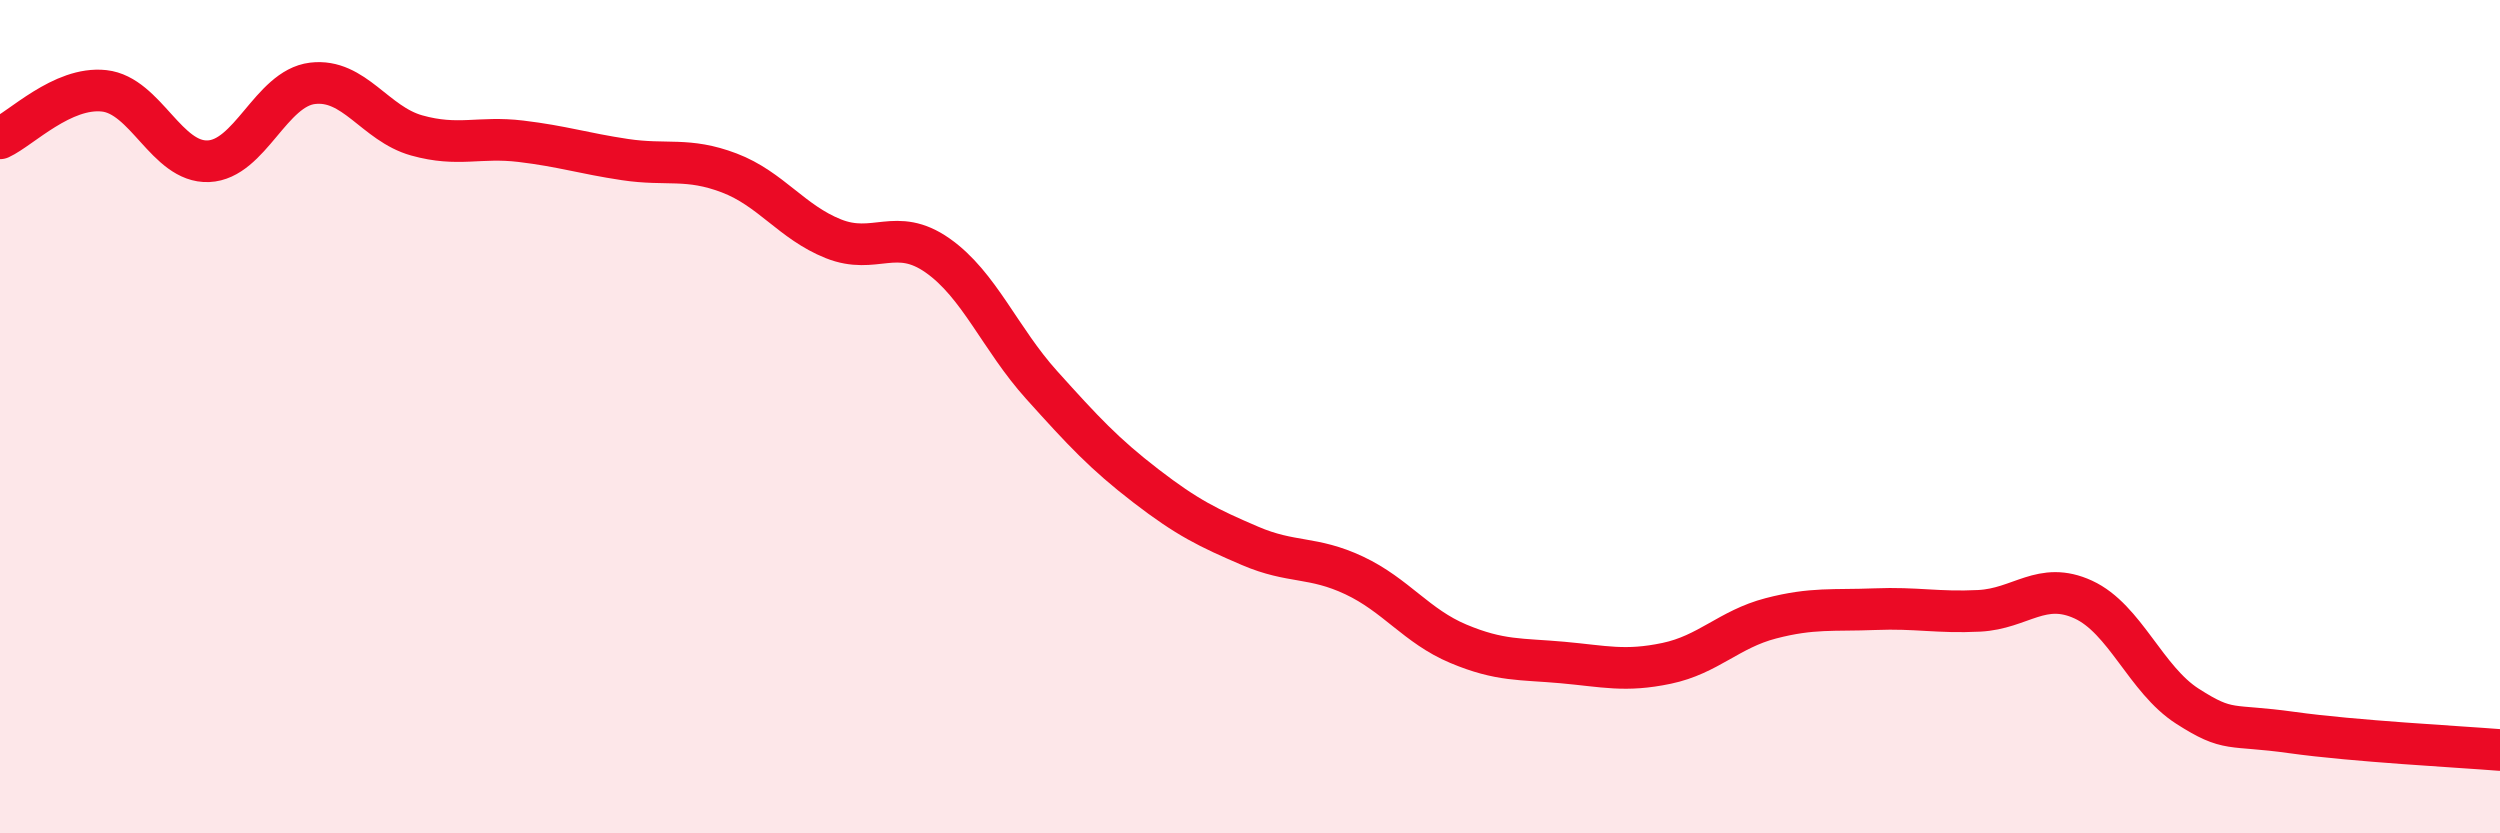
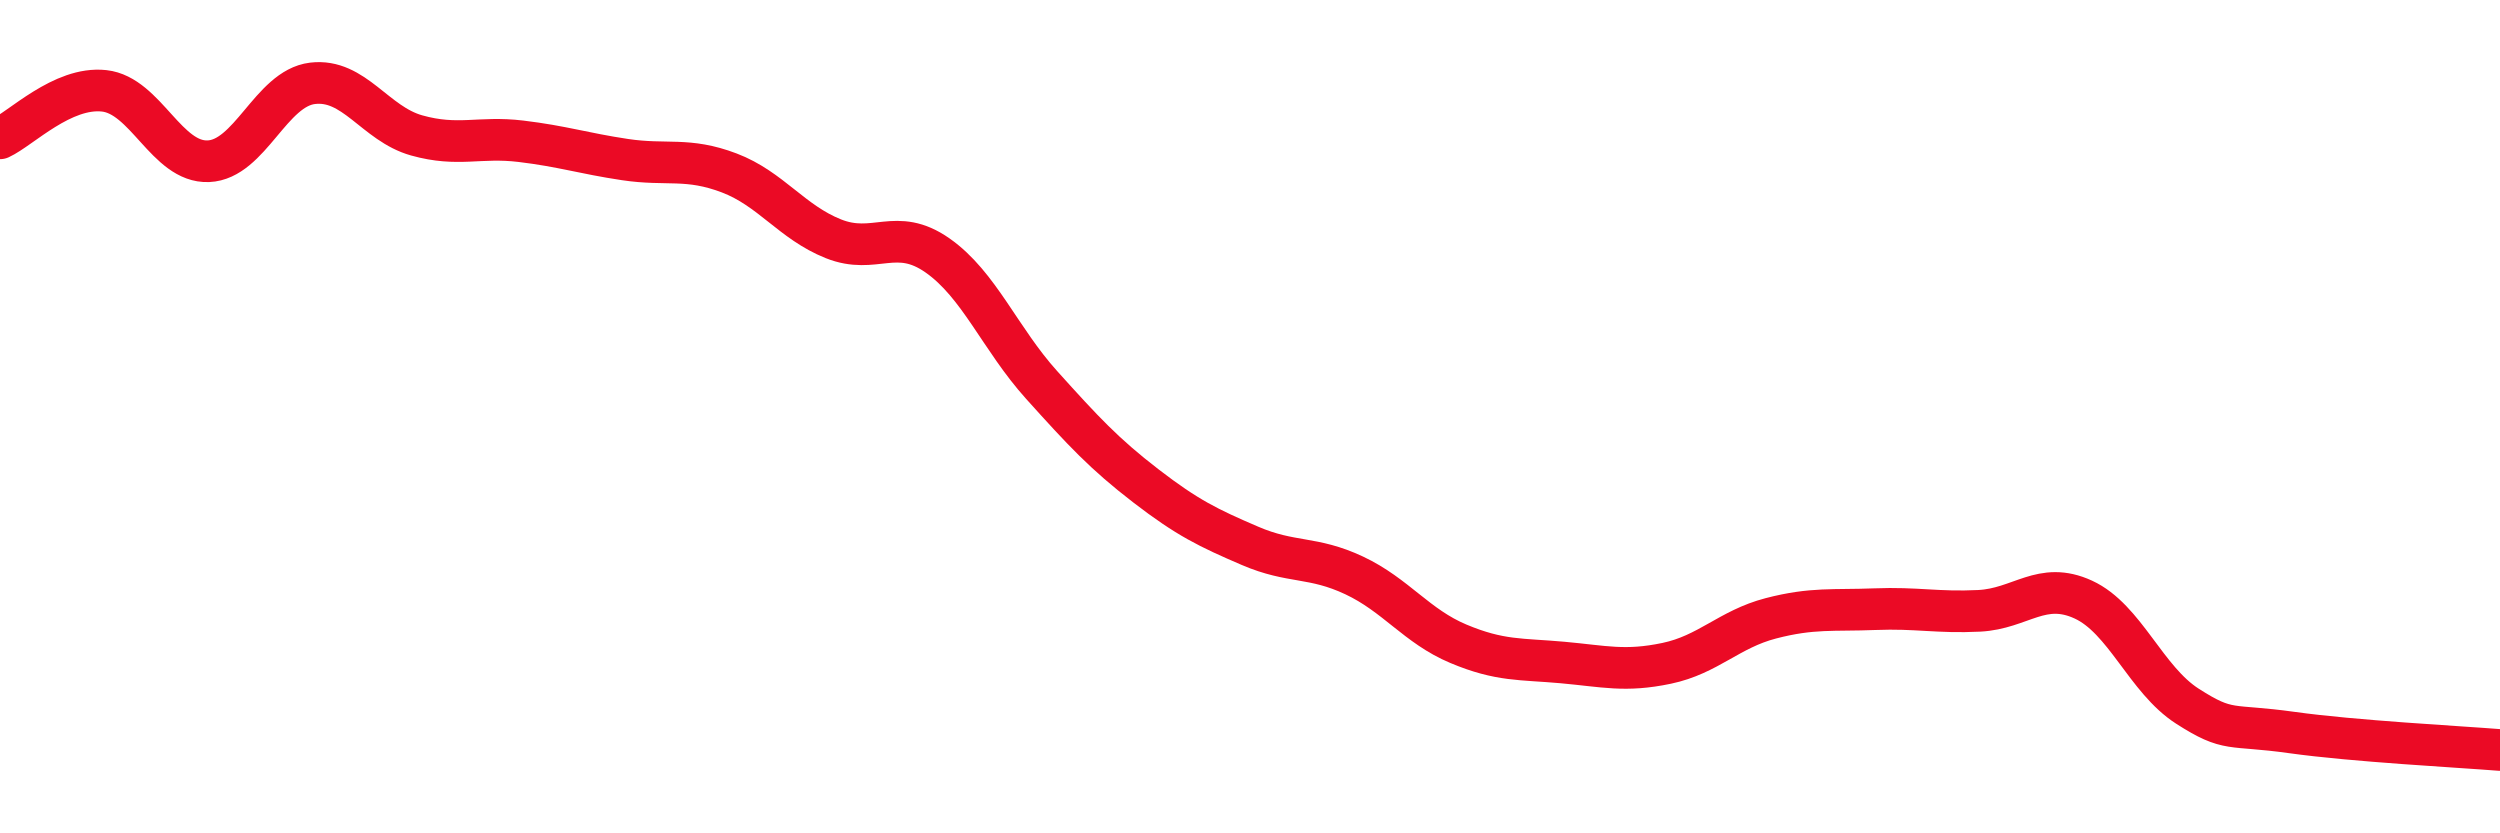
<svg xmlns="http://www.w3.org/2000/svg" width="60" height="20" viewBox="0 0 60 20">
-   <path d="M 0,3.32 C 0.5,3.09 1.5,2.07 2.5,2.18 C 3.5,2.29 4,3.91 5,3.87 C 6,3.83 6.5,2.12 7.5,2 C 8.5,1.88 9,2.97 10,3.25 C 11,3.53 11.5,3.27 12.5,3.39 C 13.5,3.51 14,3.68 15,3.83 C 16,3.98 16.5,3.77 17.5,4.15 C 18.5,4.53 19,5.33 20,5.73 C 21,6.13 21.5,5.43 22.5,6.13 C 23.5,6.83 24,8.13 25,9.24 C 26,10.35 26.5,10.89 27.5,11.66 C 28.5,12.43 29,12.67 30,13.1 C 31,13.53 31.5,13.34 32.5,13.81 C 33.5,14.28 34,15.03 35,15.45 C 36,15.87 36.5,15.81 37.5,15.9 C 38.5,15.99 39,16.13 40,15.92 C 41,15.71 41.5,15.1 42.5,14.84 C 43.5,14.58 44,14.66 45,14.62 C 46,14.58 46.5,14.71 47.5,14.66 C 48.5,14.61 49,13.93 50,14.39 C 51,14.85 51.5,16.31 52.5,16.95 C 53.5,17.59 53.5,17.37 55,17.58 C 56.5,17.79 59,17.92 60,18L60 20L0 20Z" fill="#EB0A25" opacity="0.1" stroke-linecap="round" stroke-linejoin="round" />
  <path d="M 0,3.32 C 0.5,3.09 1.5,2.07 2.5,2.18 C 3.5,2.29 4,3.91 5,3.87 C 6,3.83 6.5,2.12 7.5,2 C 8.5,1.88 9,2.97 10,3.25 C 11,3.53 11.5,3.27 12.5,3.39 C 13.5,3.51 14,3.68 15,3.83 C 16,3.98 16.5,3.77 17.5,4.15 C 18.5,4.53 19,5.33 20,5.73 C 21,6.13 21.5,5.43 22.5,6.13 C 23.5,6.83 24,8.13 25,9.24 C 26,10.35 26.5,10.89 27.5,11.66 C 28.5,12.43 29,12.67 30,13.1 C 31,13.53 31.5,13.34 32.5,13.81 C 33.5,14.28 34,15.03 35,15.45 C 36,15.87 36.5,15.81 37.5,15.9 C 38.5,15.99 39,16.13 40,15.92 C 41,15.71 41.5,15.1 42.5,14.84 C 43.5,14.58 44,14.66 45,14.62 C 46,14.58 46.5,14.71 47.5,14.66 C 48.5,14.61 49,13.93 50,14.39 C 51,14.85 51.5,16.31 52.5,16.95 C 53.5,17.59 53.5,17.37 55,17.58 C 56.5,17.79 59,17.92 60,18" stroke="#EB0A25" stroke-width="1" fill="none" stroke-linecap="round" stroke-linejoin="round" />
</svg>